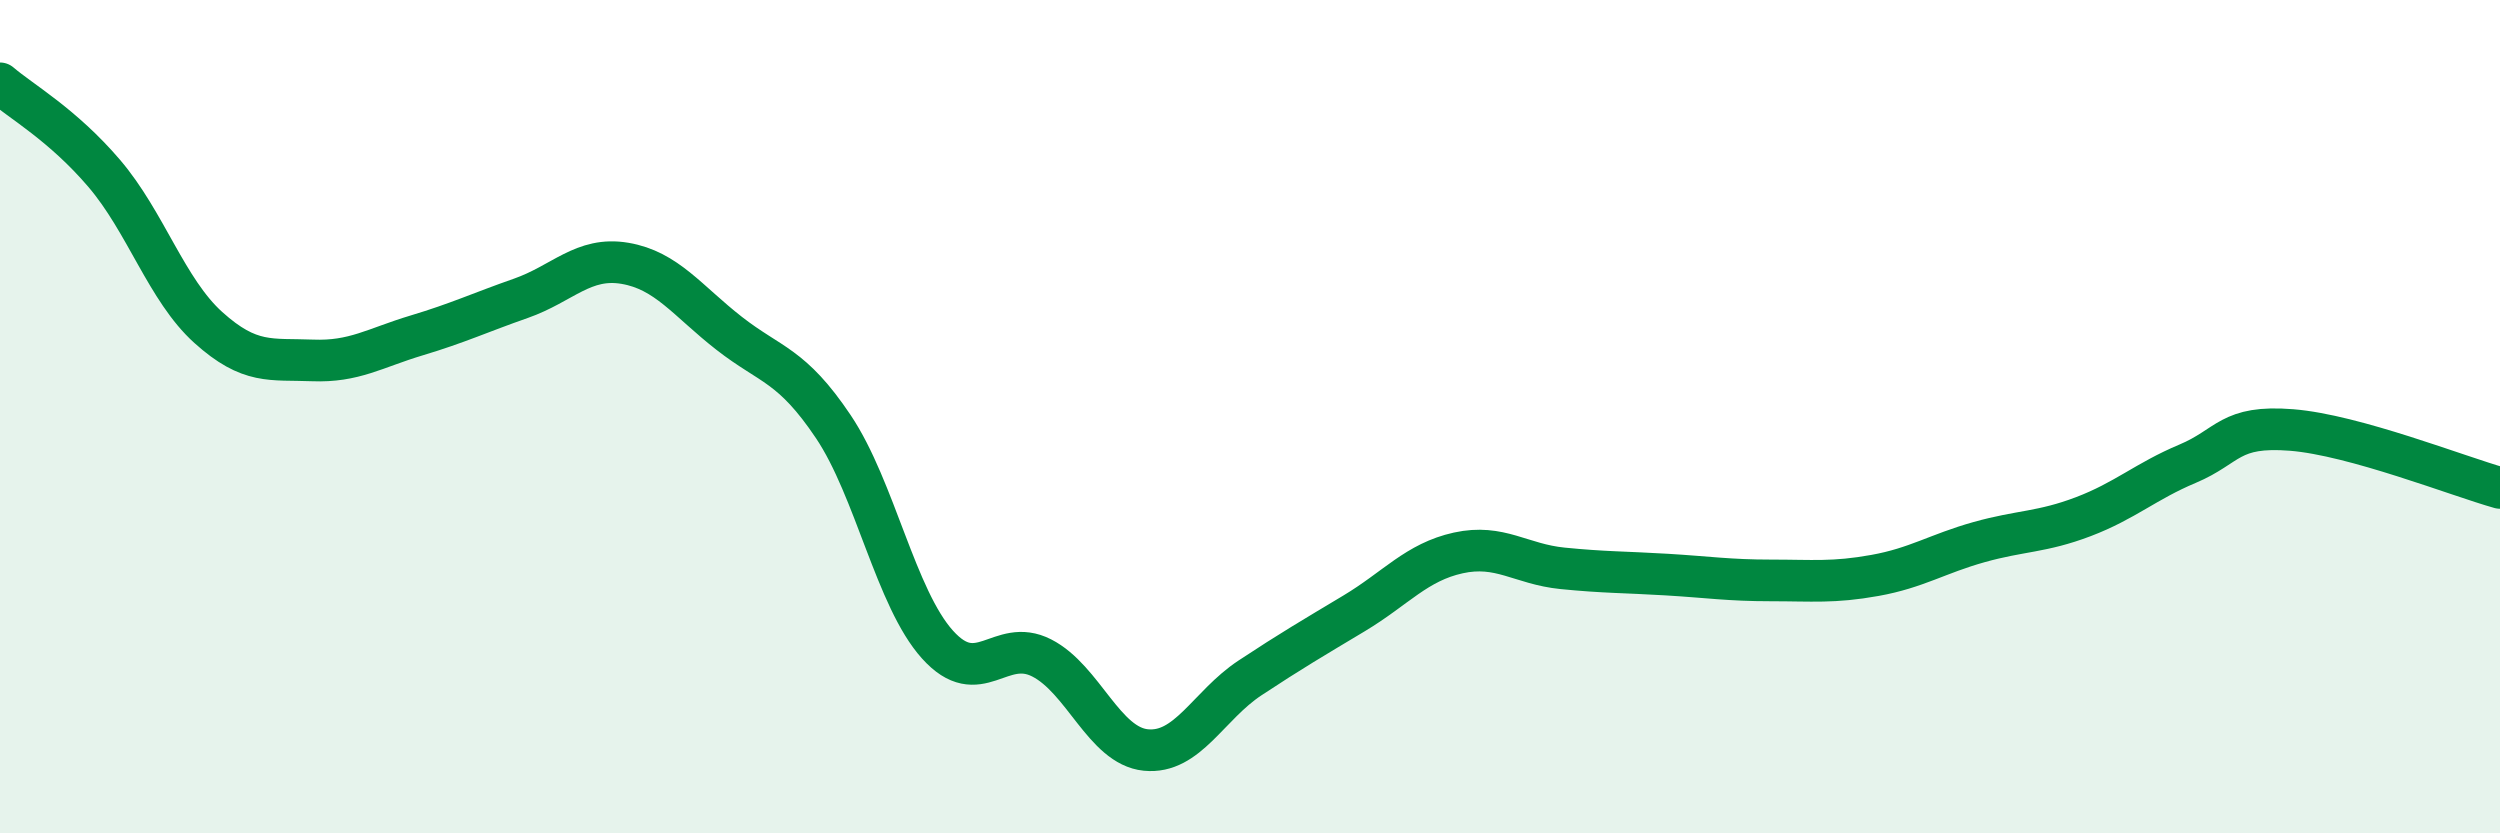
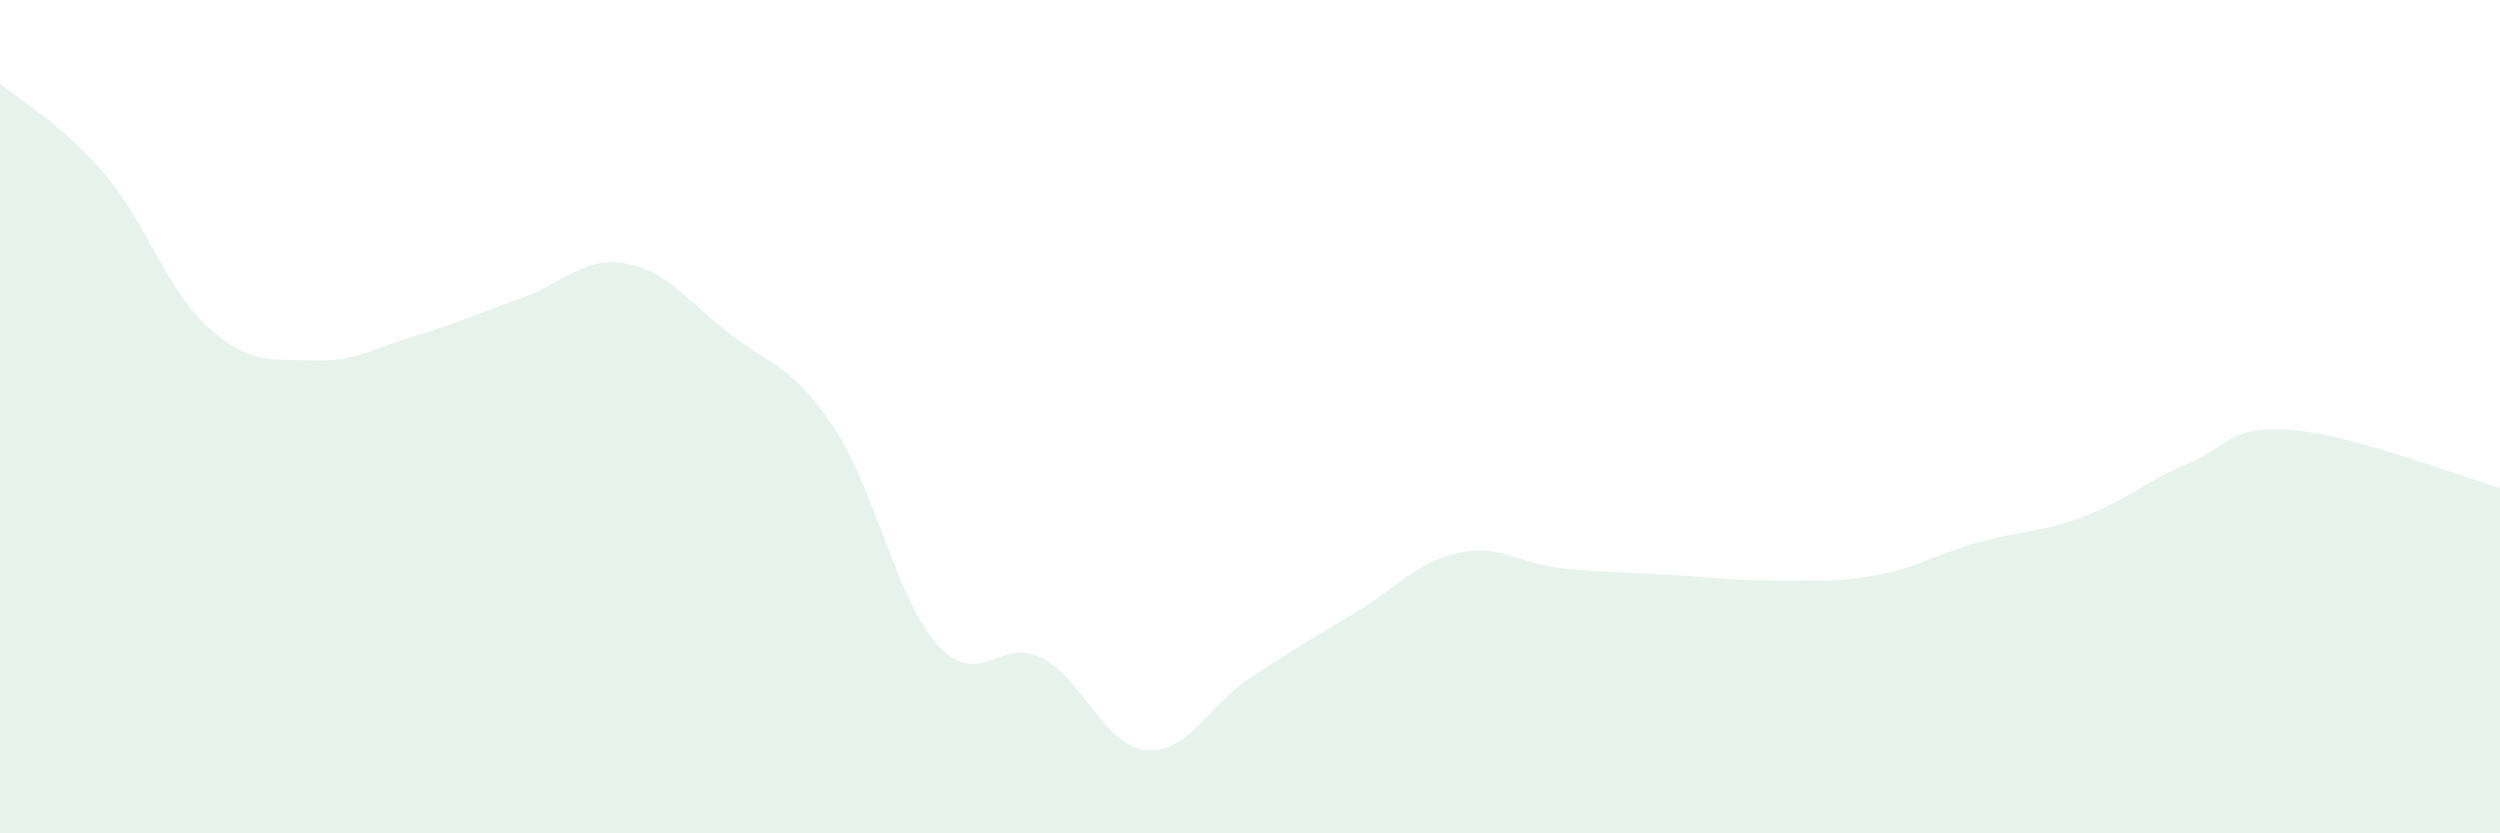
<svg xmlns="http://www.w3.org/2000/svg" width="60" height="20" viewBox="0 0 60 20">
  <path d="M 0,2 C 0.5,2.43 1.5,2.99 2.5,4.16 C 3.5,5.33 4,6.96 5,7.86 C 6,8.76 6.5,8.61 7.5,8.65 C 8.5,8.69 9,8.35 10,8.05 C 11,7.75 11.5,7.51 12.5,7.16 C 13.5,6.81 14,6.15 15,6.32 C 16,6.49 16.5,7.22 17.5,8 C 18.5,8.78 19,8.75 20,10.24 C 21,11.73 21.5,14.36 22.5,15.47 C 23.5,16.58 24,15.28 25,15.79 C 26,16.3 26.5,17.9 27.5,18 C 28.5,18.1 29,16.93 30,16.27 C 31,15.61 31.5,15.32 32.5,14.72 C 33.5,14.12 34,13.49 35,13.27 C 36,13.05 36.5,13.54 37.5,13.64 C 38.5,13.74 39,13.73 40,13.79 C 41,13.85 41.5,13.93 42.5,13.93 C 43.5,13.93 44,13.99 45,13.81 C 46,13.63 46.5,13.29 47.5,13.01 C 48.5,12.73 49,12.78 50,12.4 C 51,12.02 51.5,11.55 52.5,11.13 C 53.5,10.71 53.5,10.2 55,10.32 C 56.5,10.44 59,11.43 60,11.71L60 20L0 20Z" fill="#008740" opacity="0.1" stroke-linecap="round" stroke-linejoin="round" />
-   <path d="M 0,2 C 0.5,2.43 1.5,2.99 2.5,4.16 C 3.5,5.33 4,6.96 5,7.86 C 6,8.76 6.5,8.61 7.5,8.65 C 8.5,8.69 9,8.35 10,8.05 C 11,7.75 11.5,7.51 12.5,7.16 C 13.5,6.81 14,6.15 15,6.32 C 16,6.49 16.5,7.22 17.5,8 C 18.5,8.78 19,8.75 20,10.24 C 21,11.73 21.5,14.36 22.5,15.47 C 23.5,16.58 24,15.28 25,15.79 C 26,16.3 26.5,17.9 27.5,18 C 28.5,18.1 29,16.93 30,16.27 C 31,15.61 31.5,15.32 32.5,14.72 C 33.5,14.12 34,13.49 35,13.27 C 36,13.05 36.5,13.54 37.5,13.64 C 38.5,13.74 39,13.73 40,13.79 C 41,13.85 41.5,13.93 42.5,13.93 C 43.5,13.93 44,13.99 45,13.81 C 46,13.63 46.5,13.29 47.5,13.01 C 48.5,12.73 49,12.78 50,12.4 C 51,12.02 51.5,11.55 52.5,11.13 C 53.5,10.71 53.5,10.2 55,10.32 C 56.5,10.44 59,11.43 60,11.71" stroke="#008740" stroke-width="1" fill="none" stroke-linecap="round" stroke-linejoin="round" />
</svg>